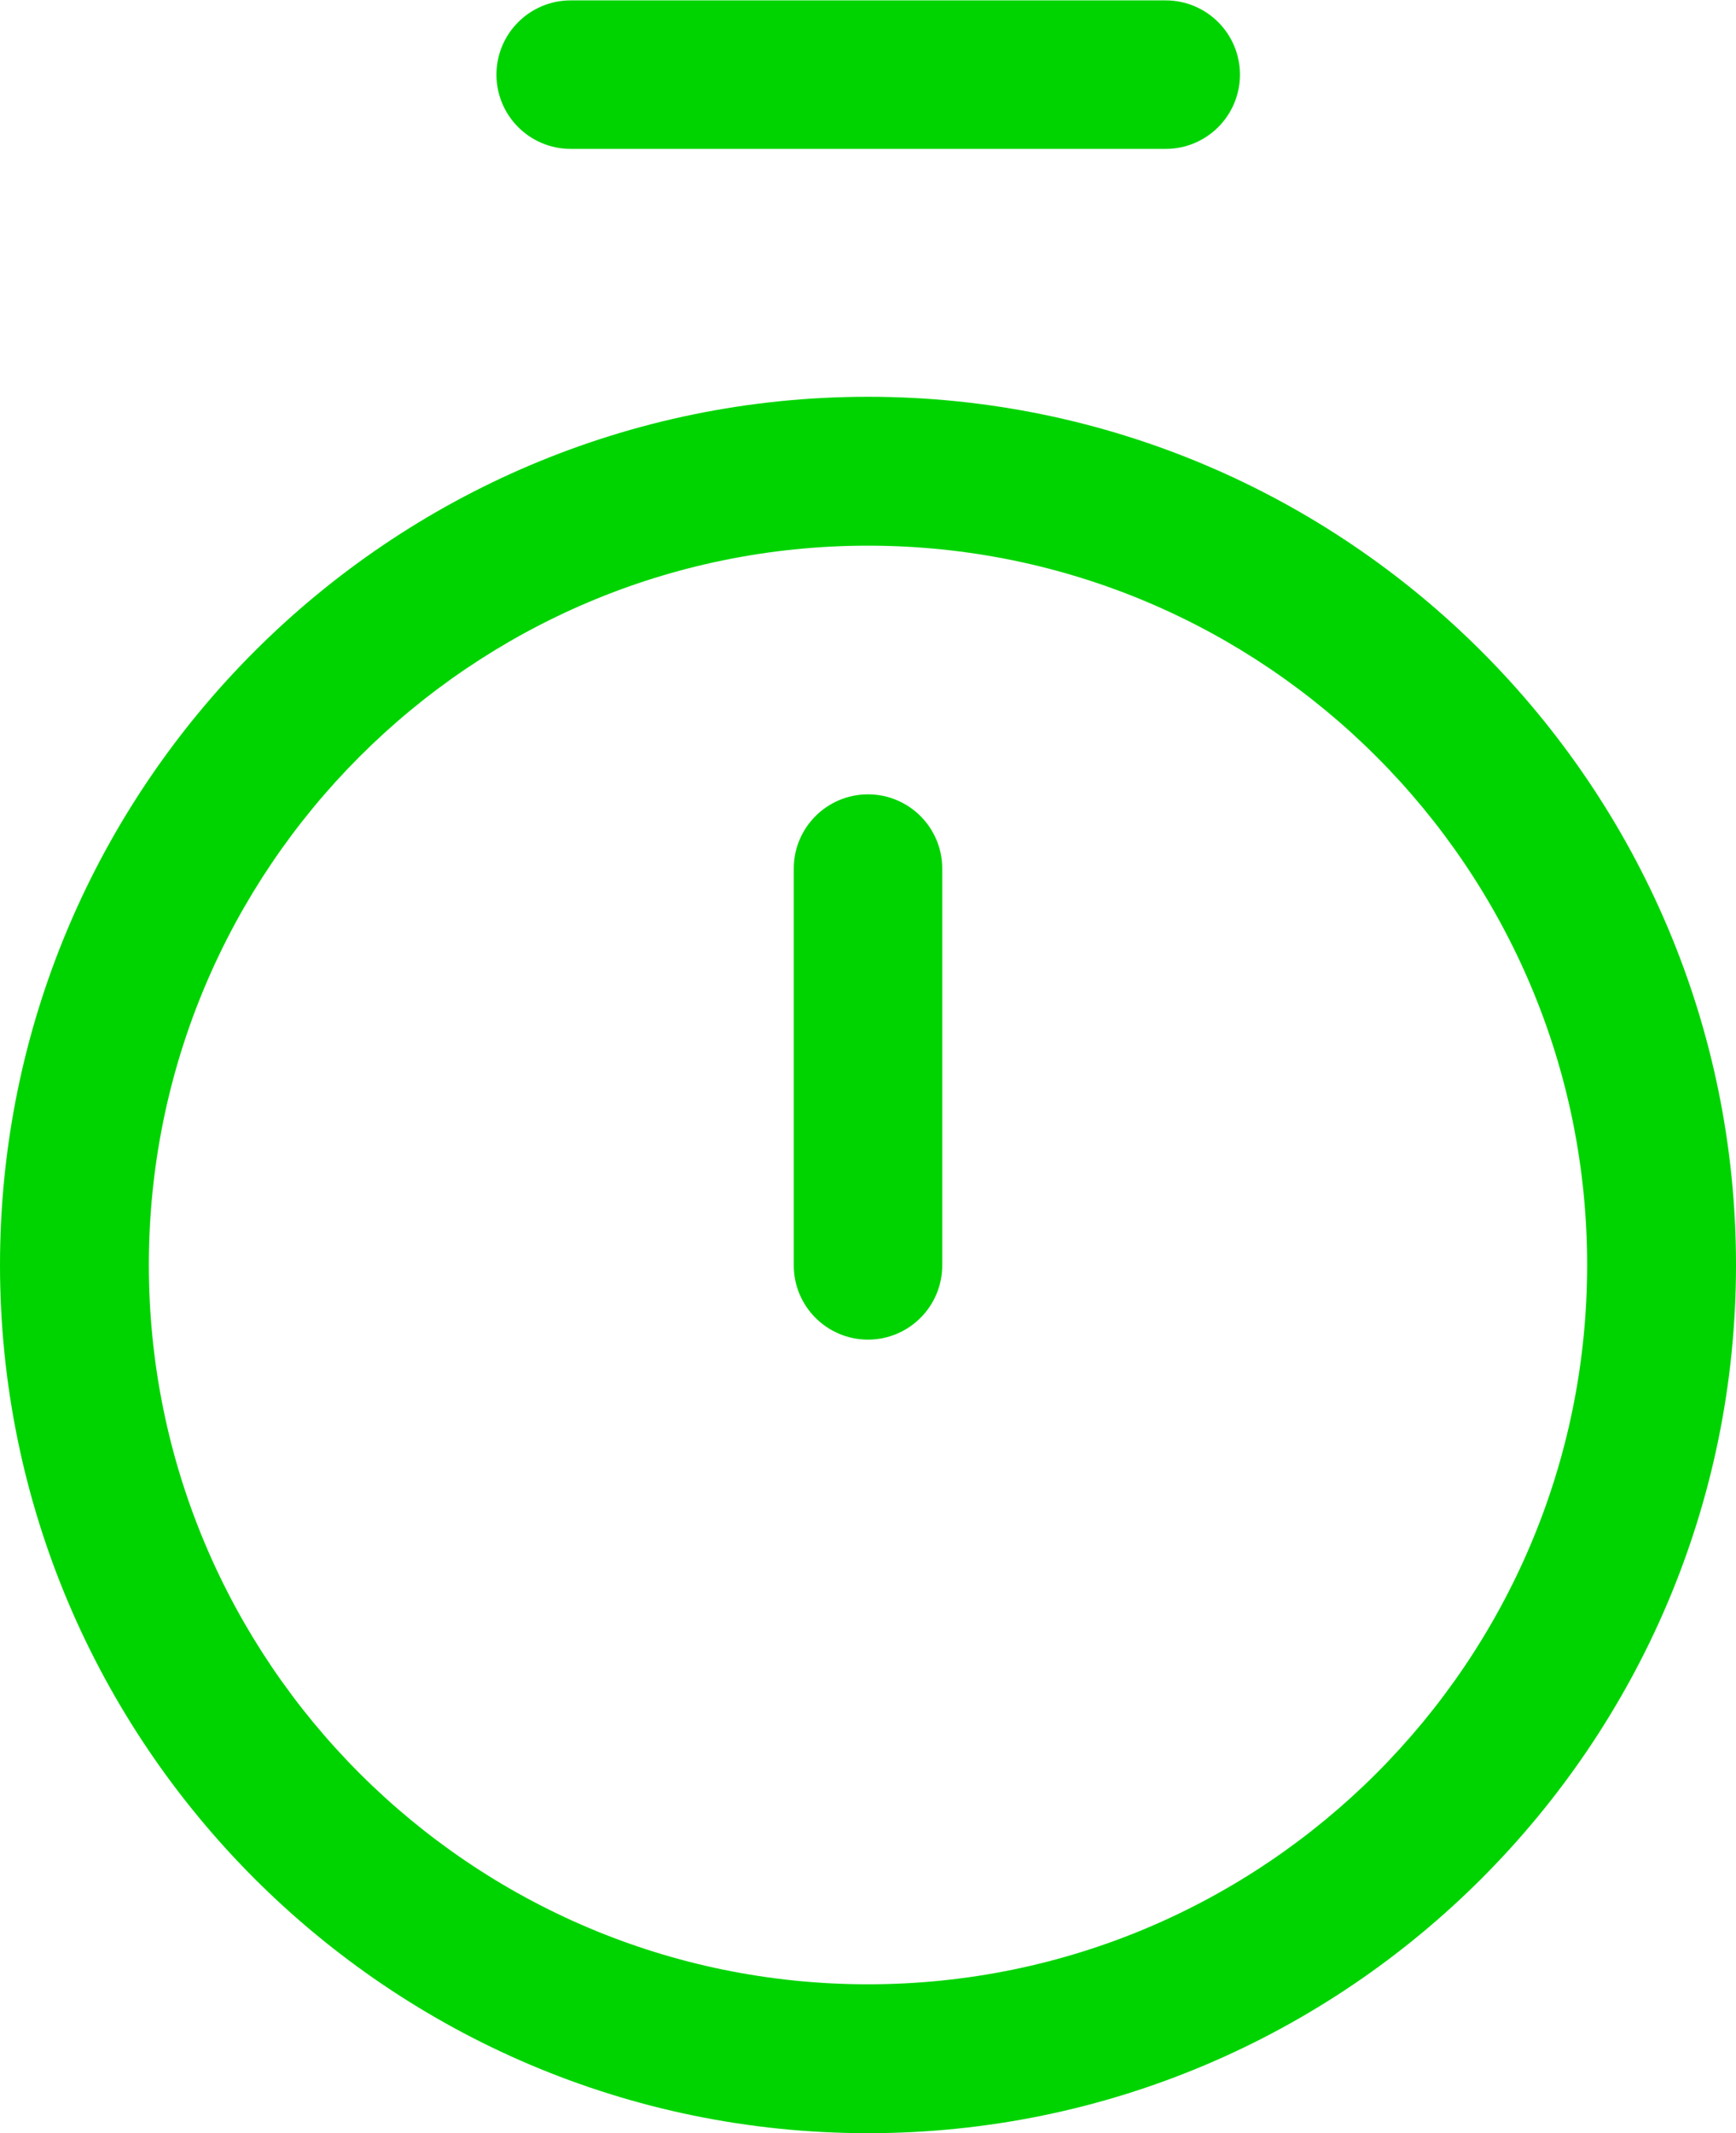
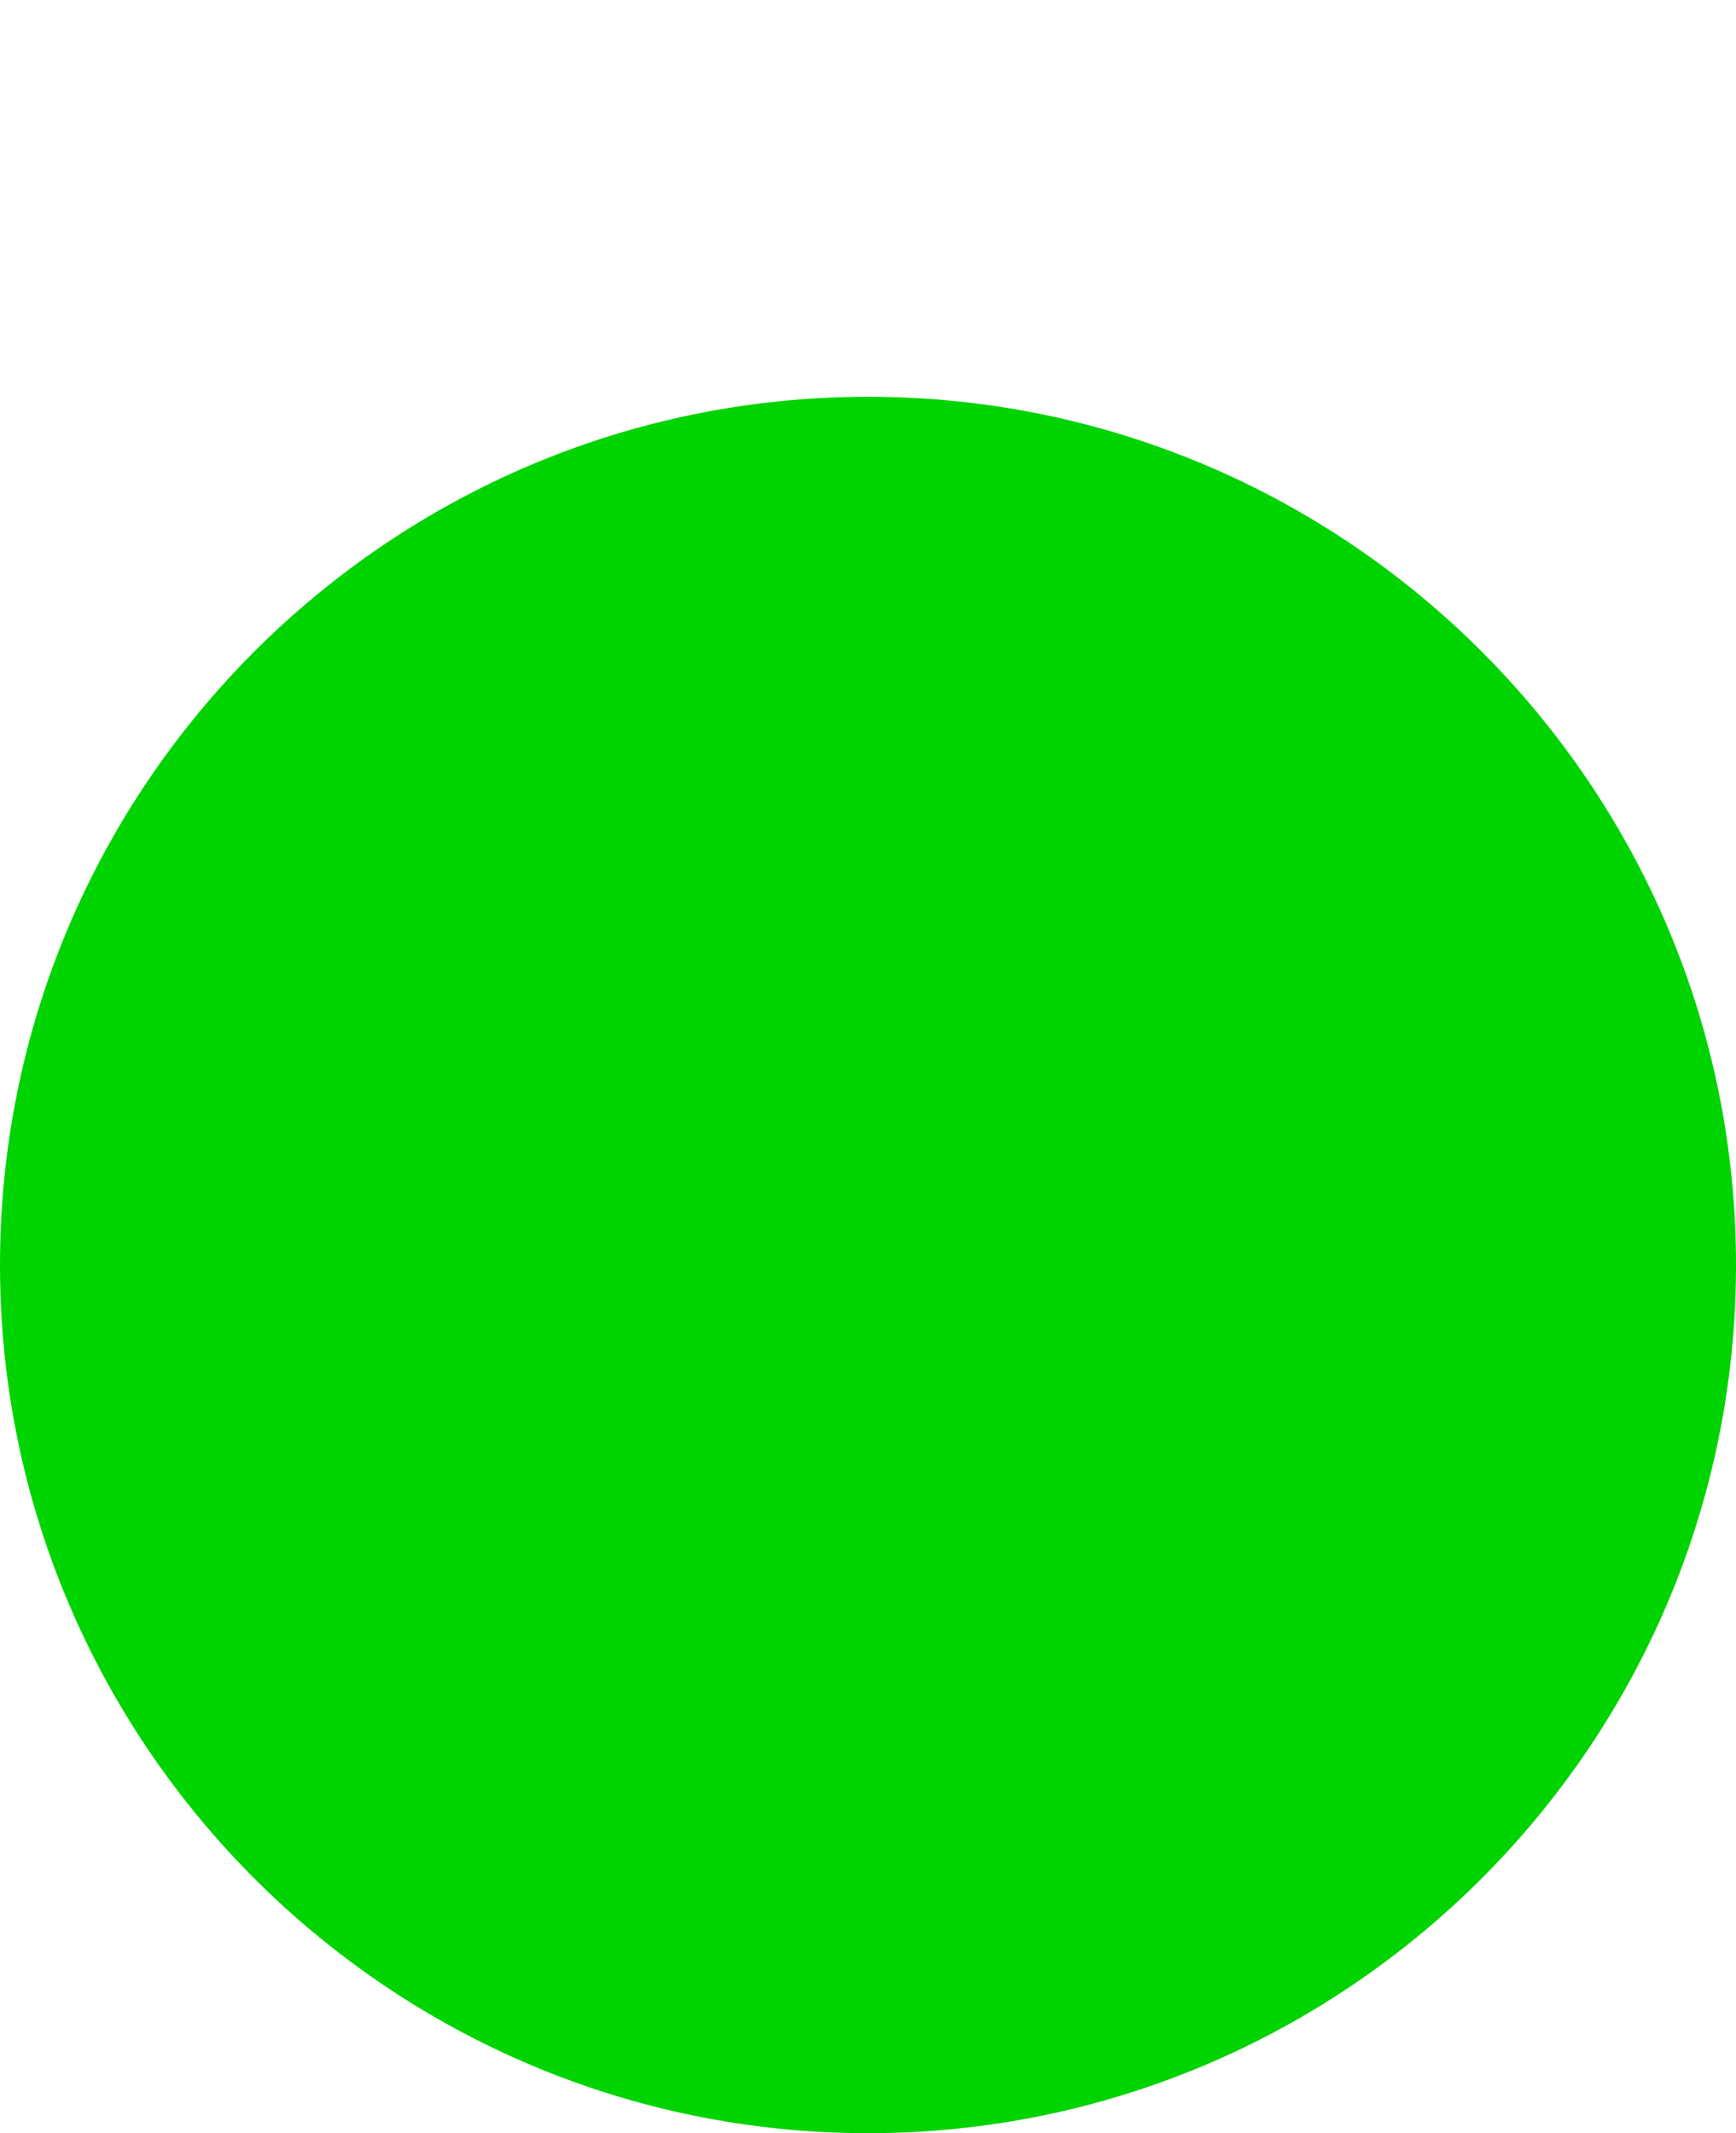
<svg xmlns="http://www.w3.org/2000/svg" viewBox="0 0 44.9 55.16" data-name="Calque 2" id="Calque_2">
  <defs>
    <style>
      .cls-1 {
        fill: #00d400;
      }
    </style>
  </defs>
  <g data-name="Calque 1" id="Calque_1-2">
    <g>
-       <path d="M30.15,3.85h-15.39c-1.06,0-1.92-.86-1.92-1.92s.86-1.92,1.92-1.92h15.39c1.06,0,1.92.86,1.92,1.92s-.86,1.92-1.92,1.92Z" class="cls-1" />
      <path d="M22.45,34.64c-1.06,0-1.92-.86-1.92-1.92v-10.26c0-1.06.86-1.92,1.92-1.92s1.92.86,1.92,1.92v10.26c0,1.06-.86,1.92-1.92,1.92Z" class="cls-1" />
-       <path d="M22.45,55.16C10.07,55.16,0,45.09,0,32.71S10.07,10.26,22.45,10.26s22.45,10.07,22.45,22.45-10.07,22.45-22.45,22.45ZM22.45,14.11c-10.26,0-18.6,8.34-18.6,18.6s8.34,18.6,18.6,18.6,18.6-8.34,18.6-18.6-8.34-18.6-18.6-18.6Z" class="cls-1" />
+       <path d="M22.45,55.16C10.07,55.16,0,45.09,0,32.71S10.07,10.26,22.45,10.26s22.45,10.07,22.45,22.45-10.07,22.45-22.45,22.45Zc-10.26,0-18.6,8.34-18.6,18.6s8.34,18.6,18.6,18.6,18.6-8.34,18.6-18.6-8.34-18.6-18.6-18.6Z" class="cls-1" />
    </g>
  </g>
</svg>